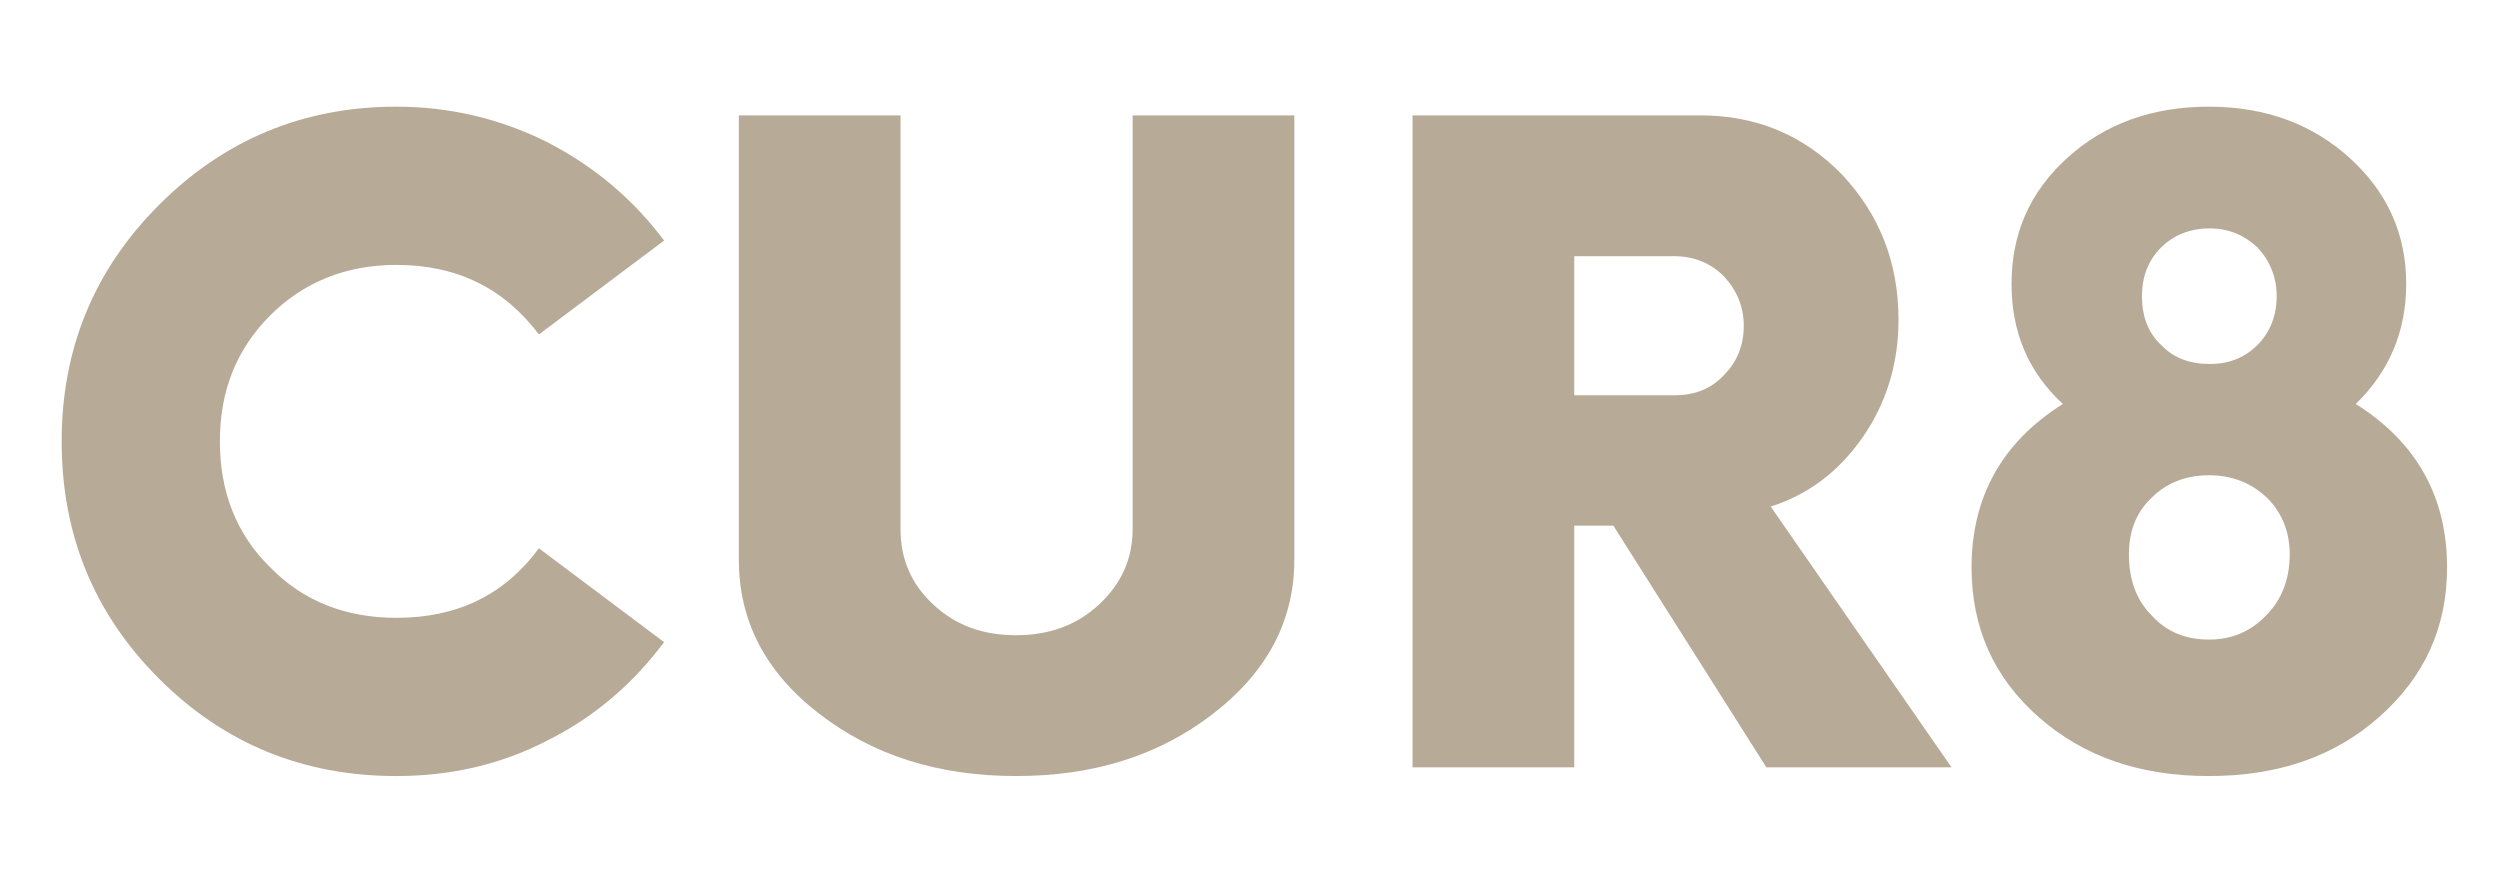
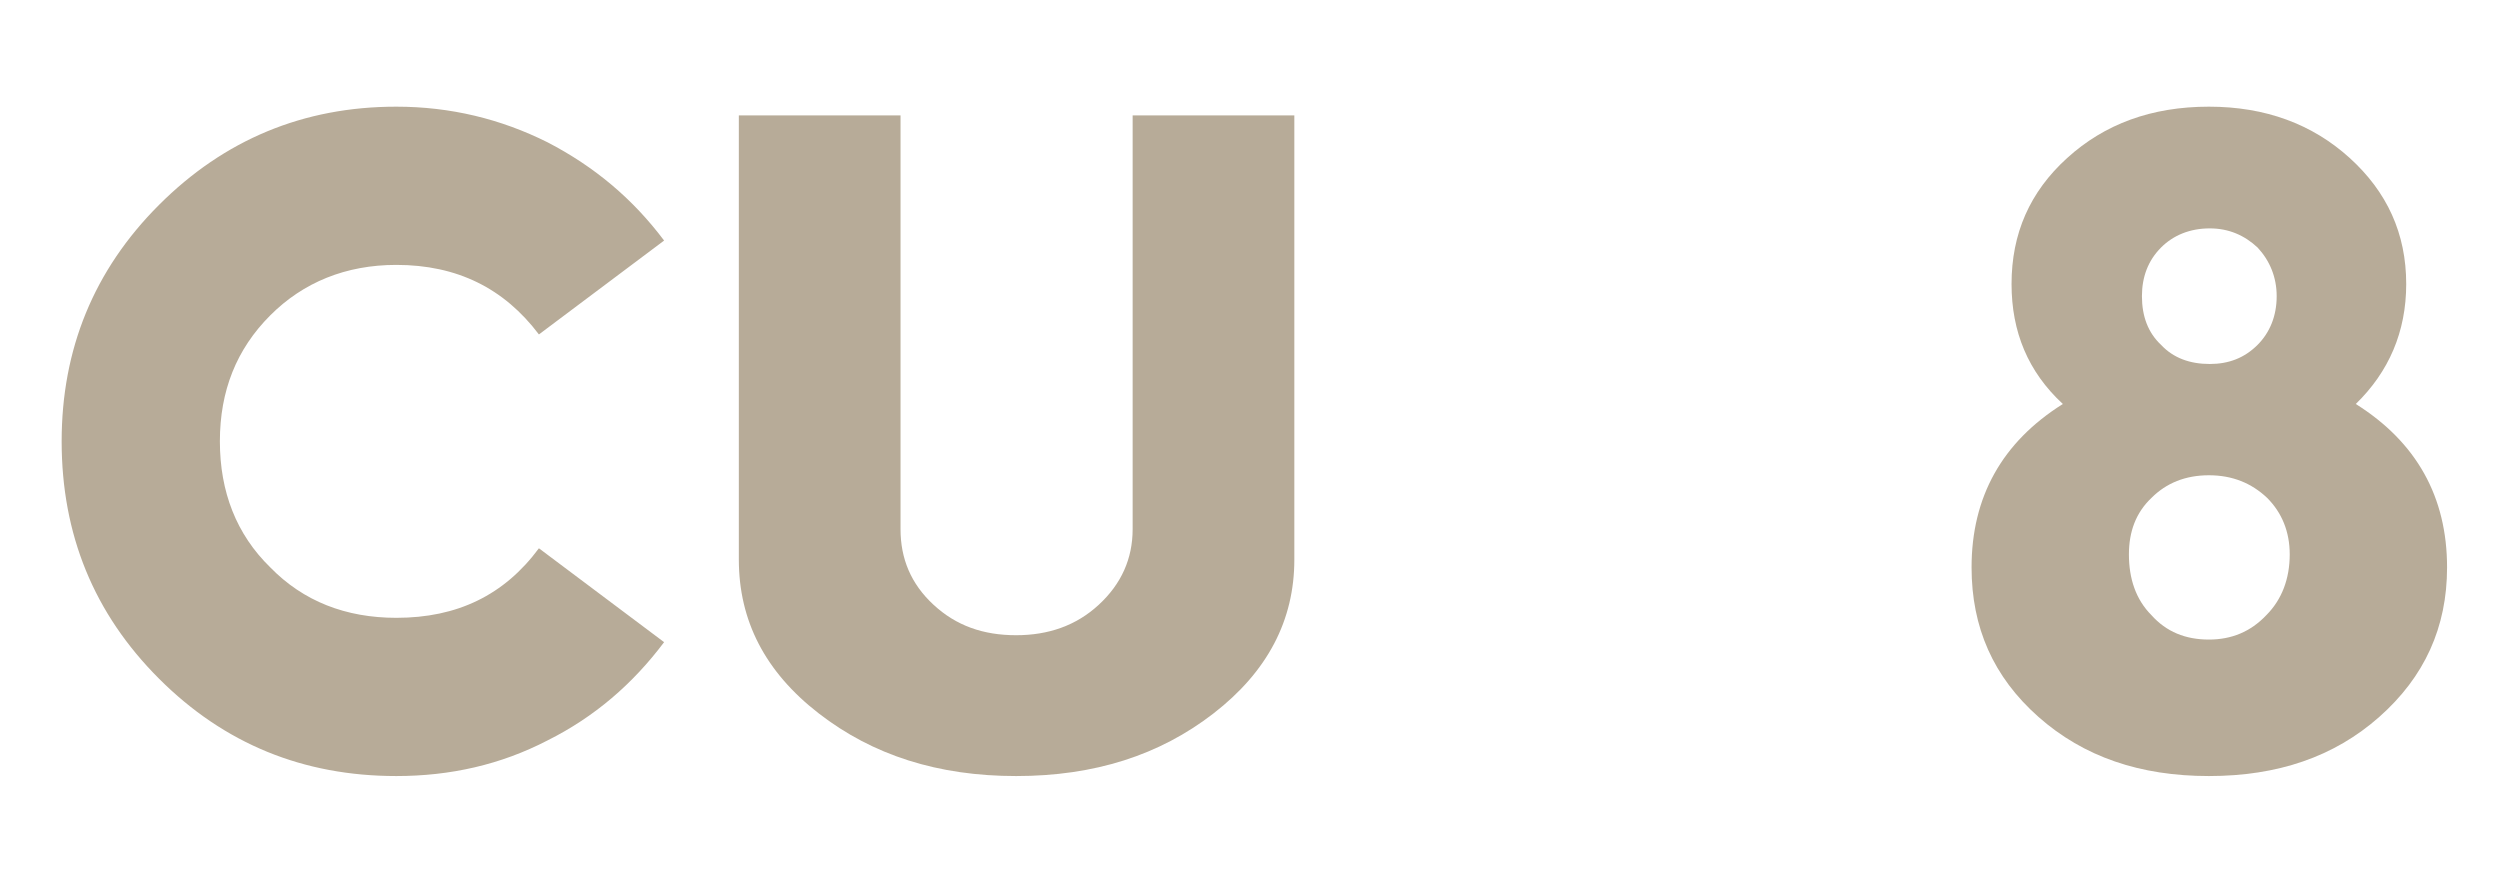
<svg xmlns="http://www.w3.org/2000/svg" width="500" height="177" viewBox="0 0 500 177" fill="none">
  <path d="M79.268 155.209C90.049 155.209 100.132 152.949 109.518 148.079C118.908 143.387 126.559 136.777 132.82 128.433L107.783 109.657C100.825 119.048 91.439 123.564 79.268 123.564C69.184 123.564 60.663 120.262 54.059 113.48C47.278 106.876 43.976 98.355 43.976 88.272C43.976 78.189 47.278 69.845 54.059 63.064C60.663 56.454 69.184 52.98 79.268 52.98C91.439 52.98 100.825 57.673 107.783 66.887L132.82 48.111C126.559 39.767 118.908 33.334 109.518 28.465C100.132 23.772 90.049 21.334 79.268 21.334C60.663 21.334 44.846 27.944 31.804 40.98C18.762 54.022 12.33 69.845 12.33 88.272C12.33 106.876 18.762 122.699 31.804 135.736C44.846 148.777 60.663 155.209 79.268 155.209Z" fill="#B7AB98" />
  <path d="M203.231 155.21C218.877 155.21 231.919 151.038 242.695 142.689C253.476 134.345 258.867 124.09 258.867 111.918V23.074H226.528V105.835C226.528 111.746 224.268 116.788 219.747 120.96C215.226 125.132 209.663 127.043 203.231 127.043C196.622 127.043 191.231 125.132 186.715 120.96C182.195 116.788 180.106 111.746 180.106 105.835V23.074H147.768V111.918C147.768 124.09 152.986 134.345 163.762 142.689C174.544 151.038 187.58 155.21 203.231 155.21Z" fill="#B7AB98" />
-   <path d="M354.142 101.314C361.788 98.876 367.876 94.184 372.569 87.402C377.262 80.621 379.699 72.798 379.699 63.934C379.699 52.46 375.871 42.897 368.397 34.897C360.746 27.074 351.361 23.074 340.059 23.074H282.512V153.47H314.85V105.137H322.673L353.272 153.47H390.303L354.142 101.314ZM334.84 79.059H314.85V51.241H334.84C338.84 51.241 342.142 52.632 344.751 55.241C347.361 58.022 348.751 61.324 348.751 65.147C348.751 69.147 347.361 72.449 344.751 75.059C342.142 77.84 338.84 79.059 334.84 79.059Z" fill="#B7AB98" />
  <path d="M471.158 80.798C477.768 74.366 481.242 66.366 481.242 56.803C481.242 46.72 477.419 38.376 469.939 31.595C462.465 24.814 453.075 21.334 441.778 21.334C430.299 21.334 420.913 24.814 413.439 31.595C405.96 38.376 402.309 46.72 402.309 56.803C402.309 66.366 405.611 74.366 412.57 80.798C400.398 88.444 394.314 99.397 394.314 113.48C394.314 125.48 398.658 135.387 407.7 143.387C416.742 151.381 428.044 155.209 441.778 155.209C455.512 155.209 466.814 151.381 475.851 143.387C484.893 135.387 489.413 125.48 489.413 113.48C489.413 99.397 483.33 88.444 471.158 80.798ZM441.95 45.678C445.773 45.678 448.903 47.069 451.512 49.501C453.945 52.111 455.335 55.413 455.335 59.236C455.335 63.236 453.945 66.538 451.512 68.975C448.903 71.579 445.773 72.798 441.95 72.798C437.95 72.798 434.648 71.579 432.215 68.975C429.606 66.538 428.387 63.236 428.387 59.236C428.387 55.413 429.606 52.111 432.215 49.501C434.648 47.069 437.95 45.678 441.95 45.678ZM441.778 127.913C437.08 127.913 433.257 126.35 430.299 123.043C427.174 119.913 425.783 115.741 425.783 110.876C425.783 106.355 427.174 102.527 430.299 99.574C433.257 96.616 437.08 95.053 441.778 95.053C446.471 95.053 450.294 96.616 453.424 99.574C456.382 102.527 457.945 106.355 457.945 110.876C457.945 115.741 456.382 119.913 453.252 123.043C450.122 126.35 446.299 127.913 441.778 127.913Z" fill="#B7AB98" />
</svg>